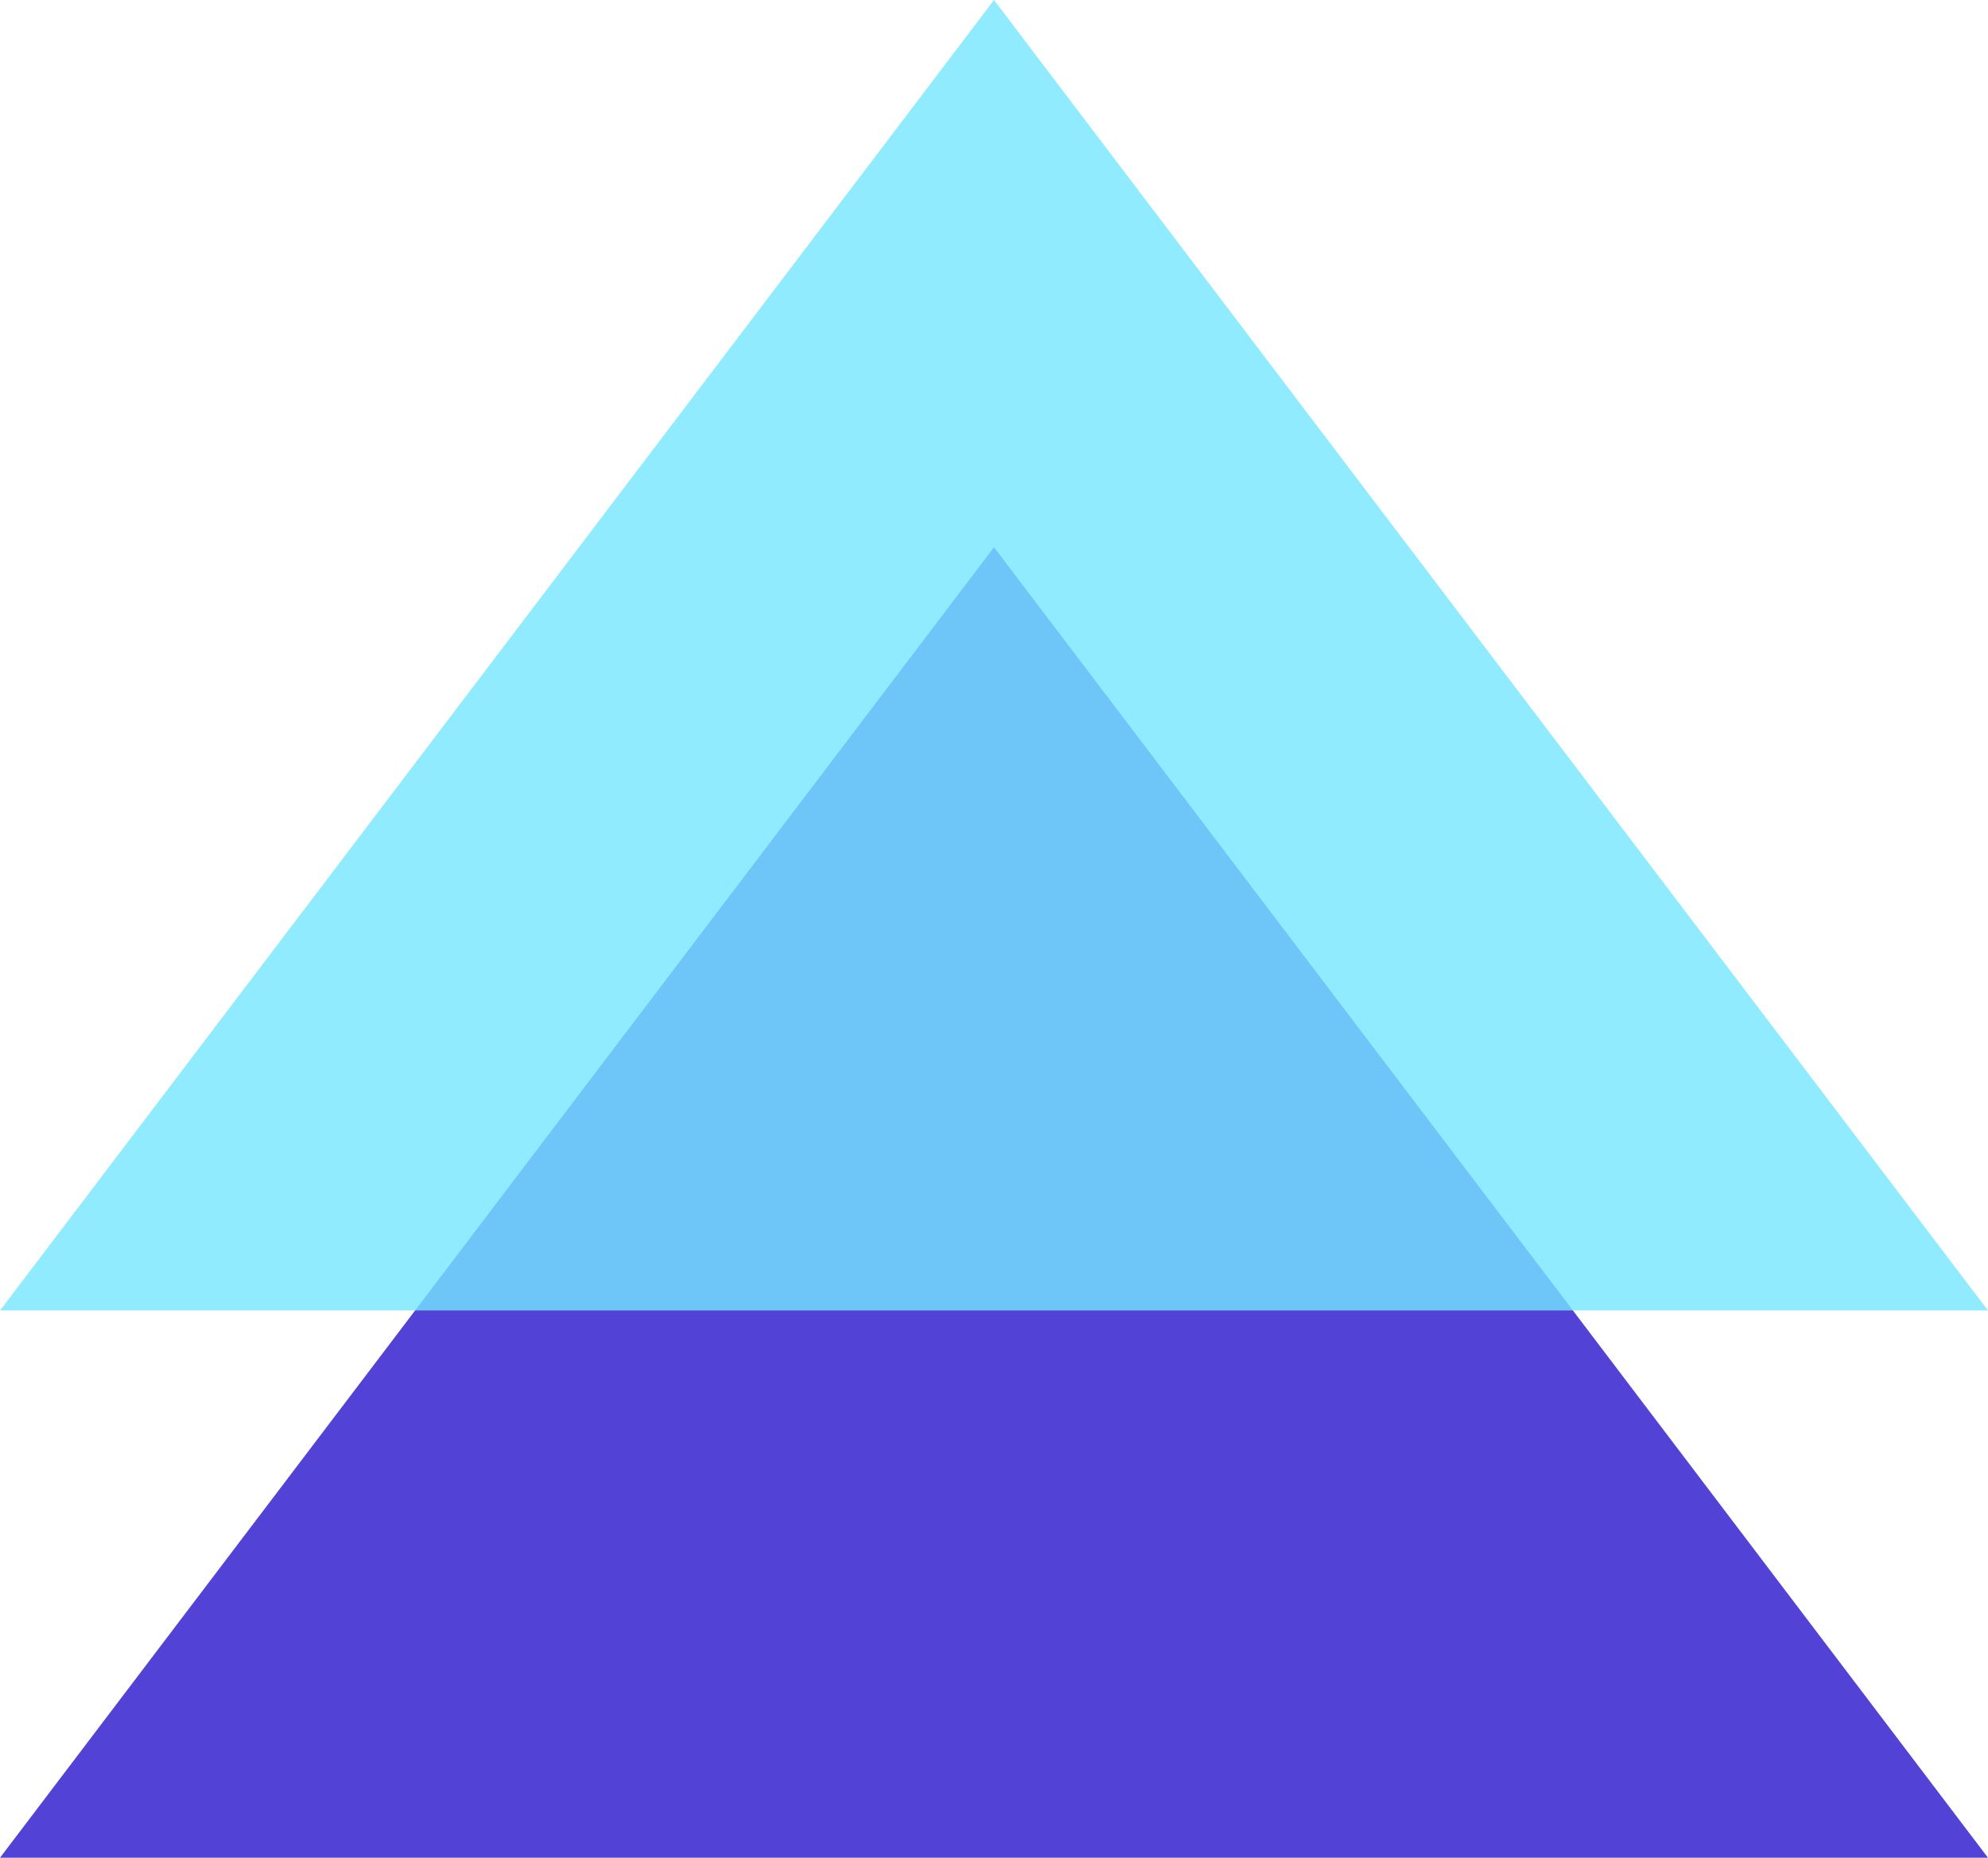
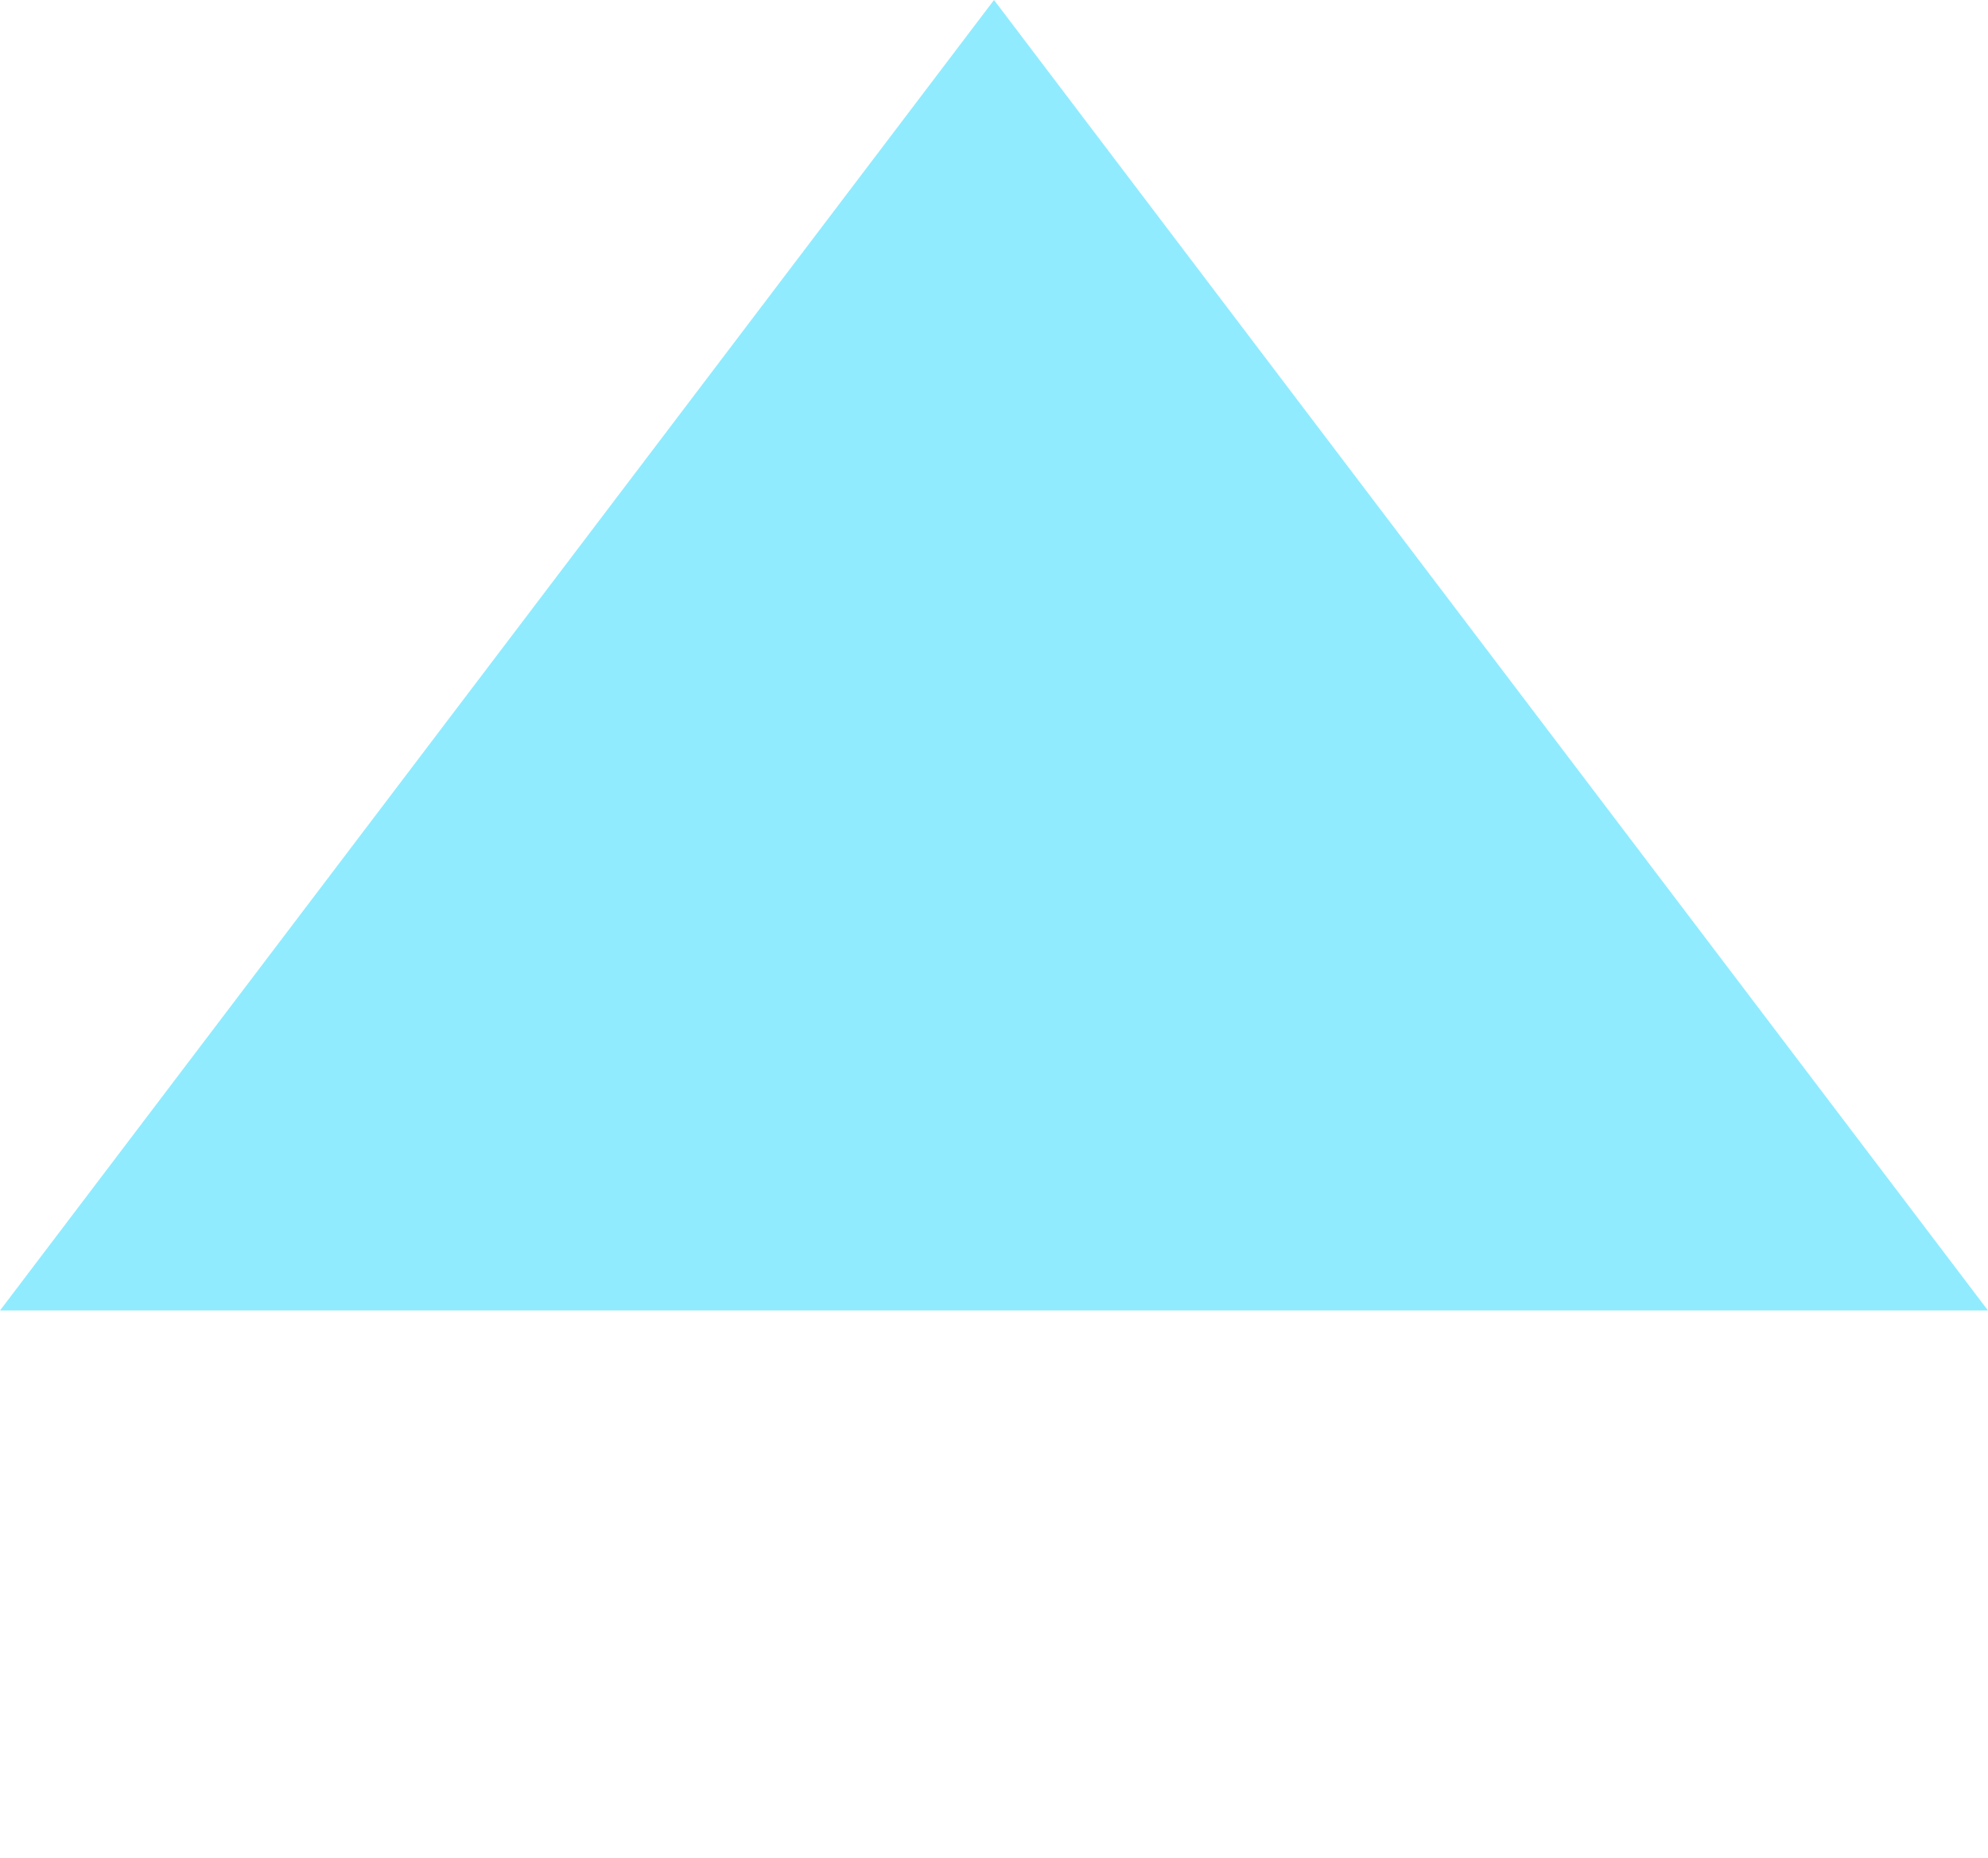
<svg xmlns="http://www.w3.org/2000/svg" width="91" height="85.055" viewBox="0 0 91 85.055">
  <g id="Raggruppa_4594" data-name="Raggruppa 4594" transform="translate(-311 -1769.133)">
-     <path id="Poligono_35" data-name="Poligono 35" d="M45.5,0,91,60H0Z" transform="translate(311 1794.188)" fill="#5342d6" />
    <path id="Poligono_36" data-name="Poligono 36" d="M45.5,0,91,60H0Z" transform="translate(311 1769.133)" fill="#75e6ff" opacity="0.8" />
  </g>
</svg>